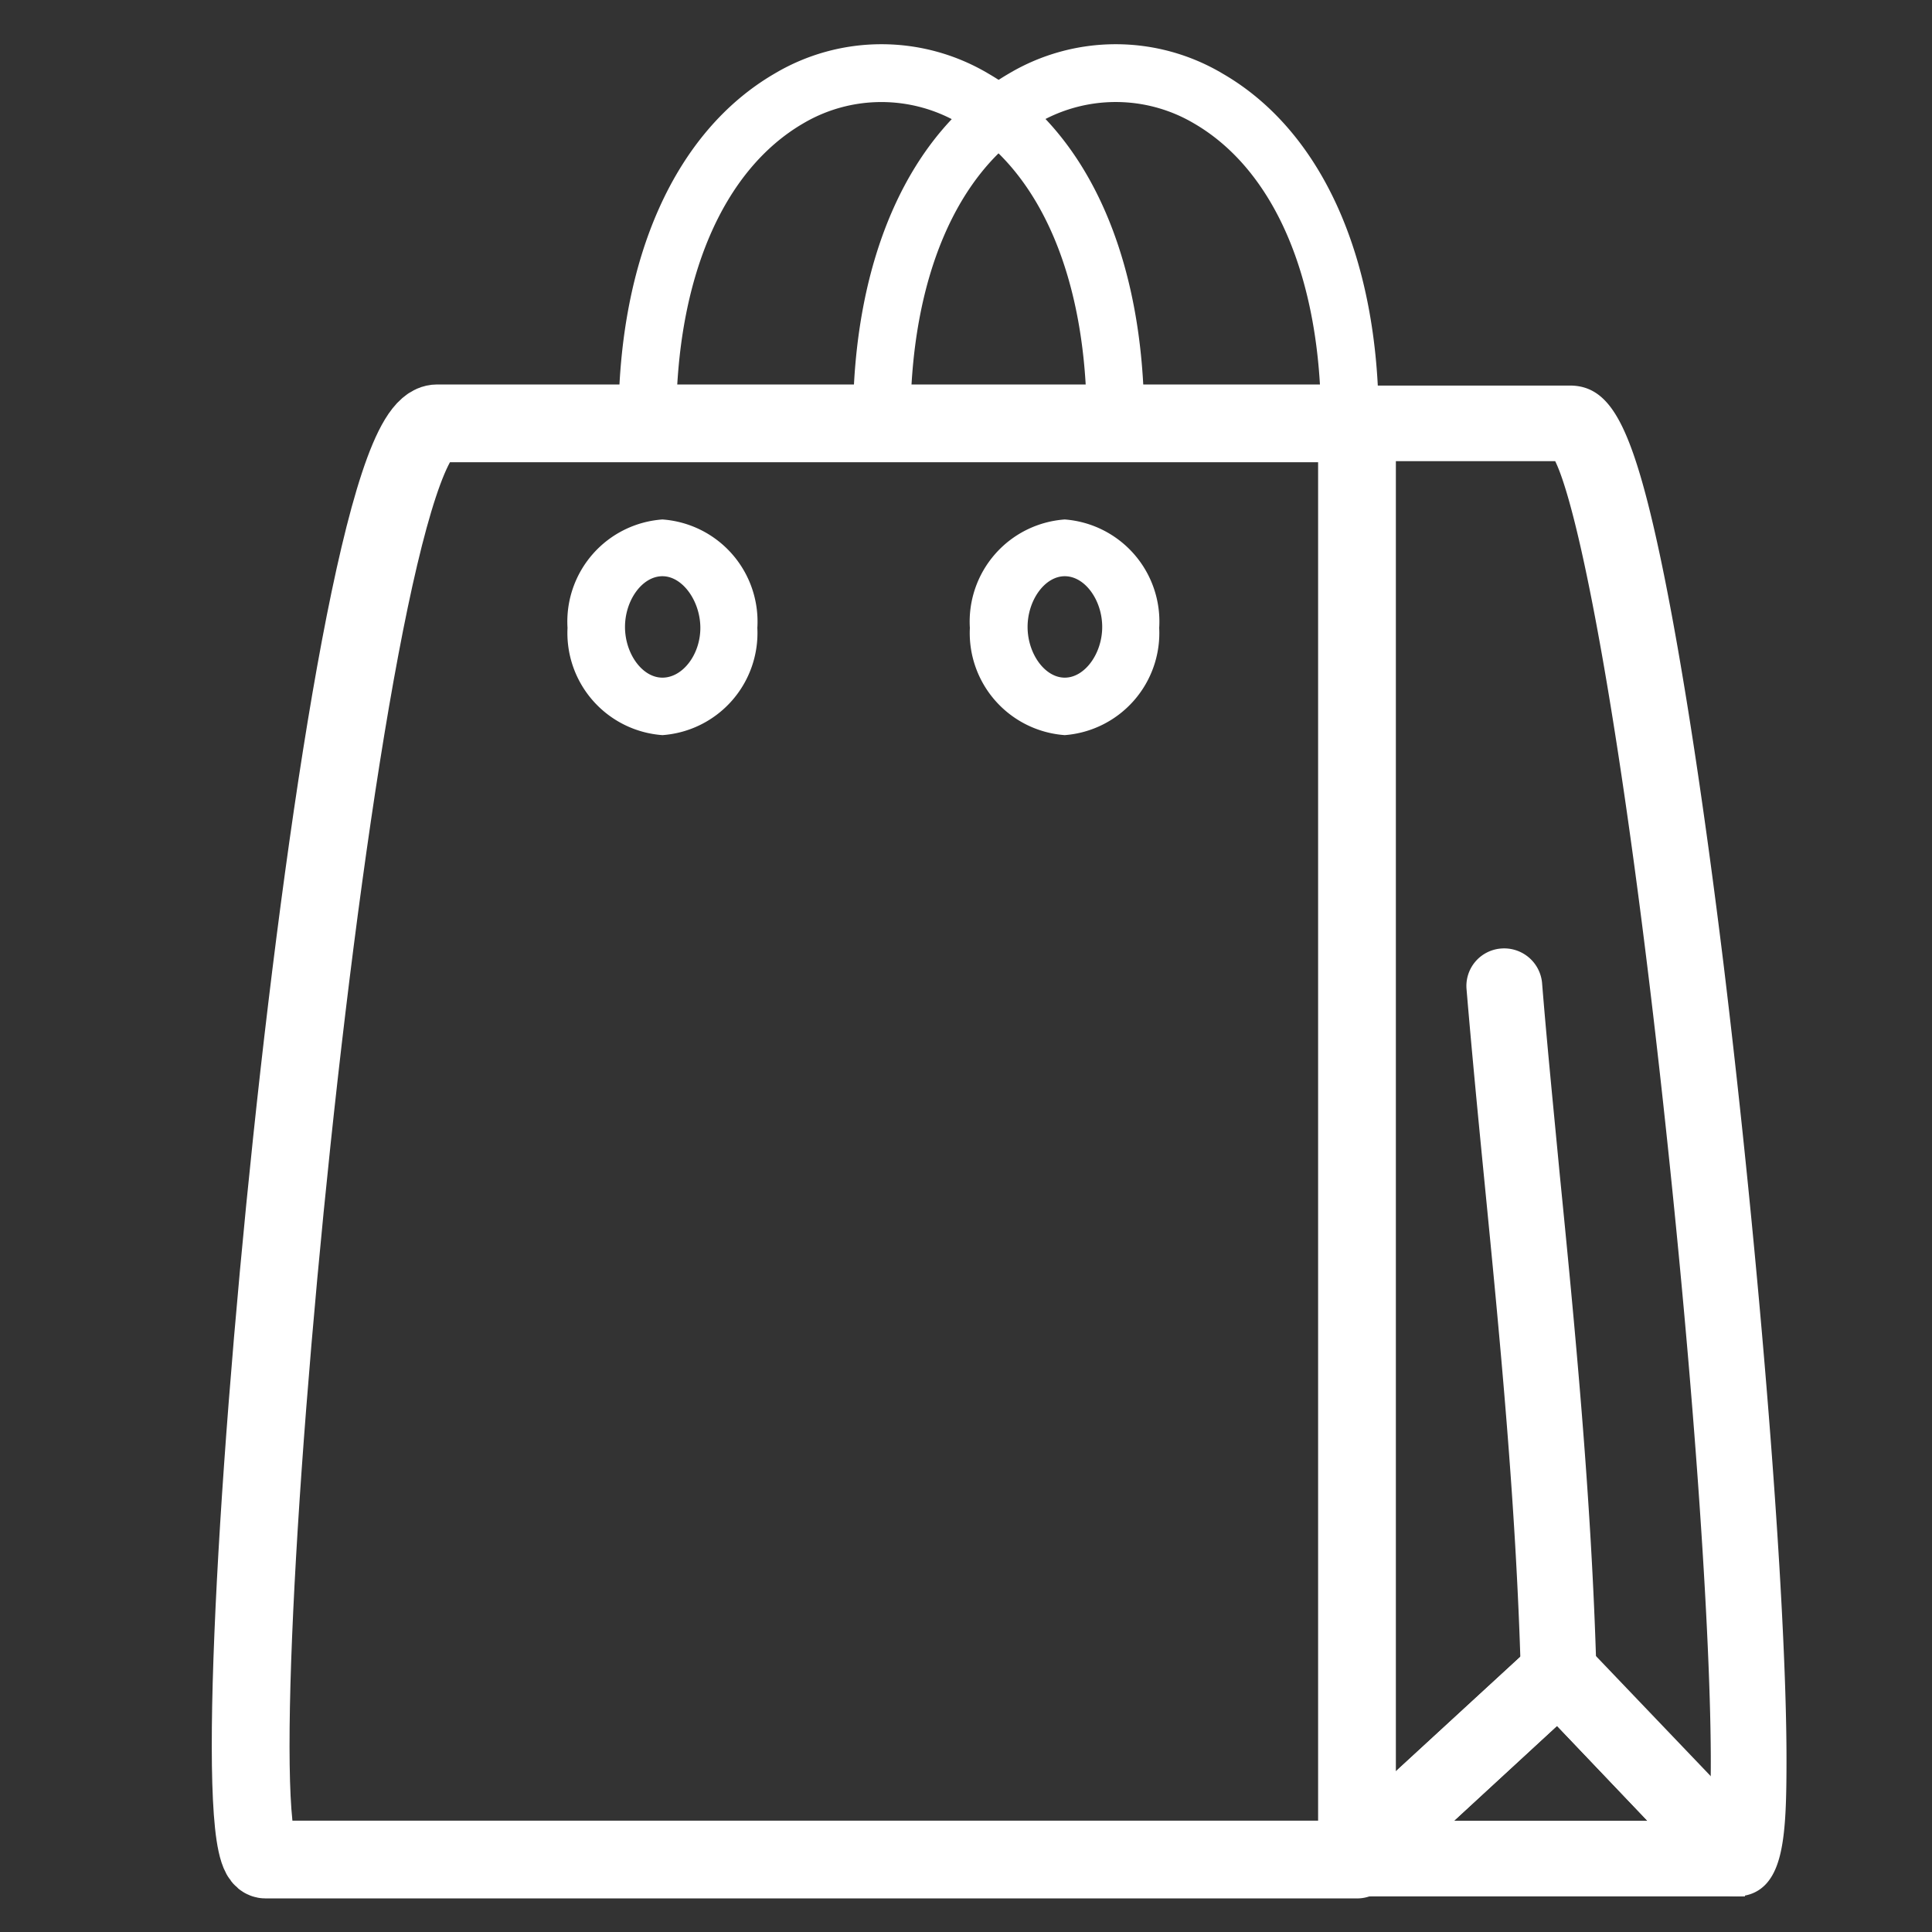
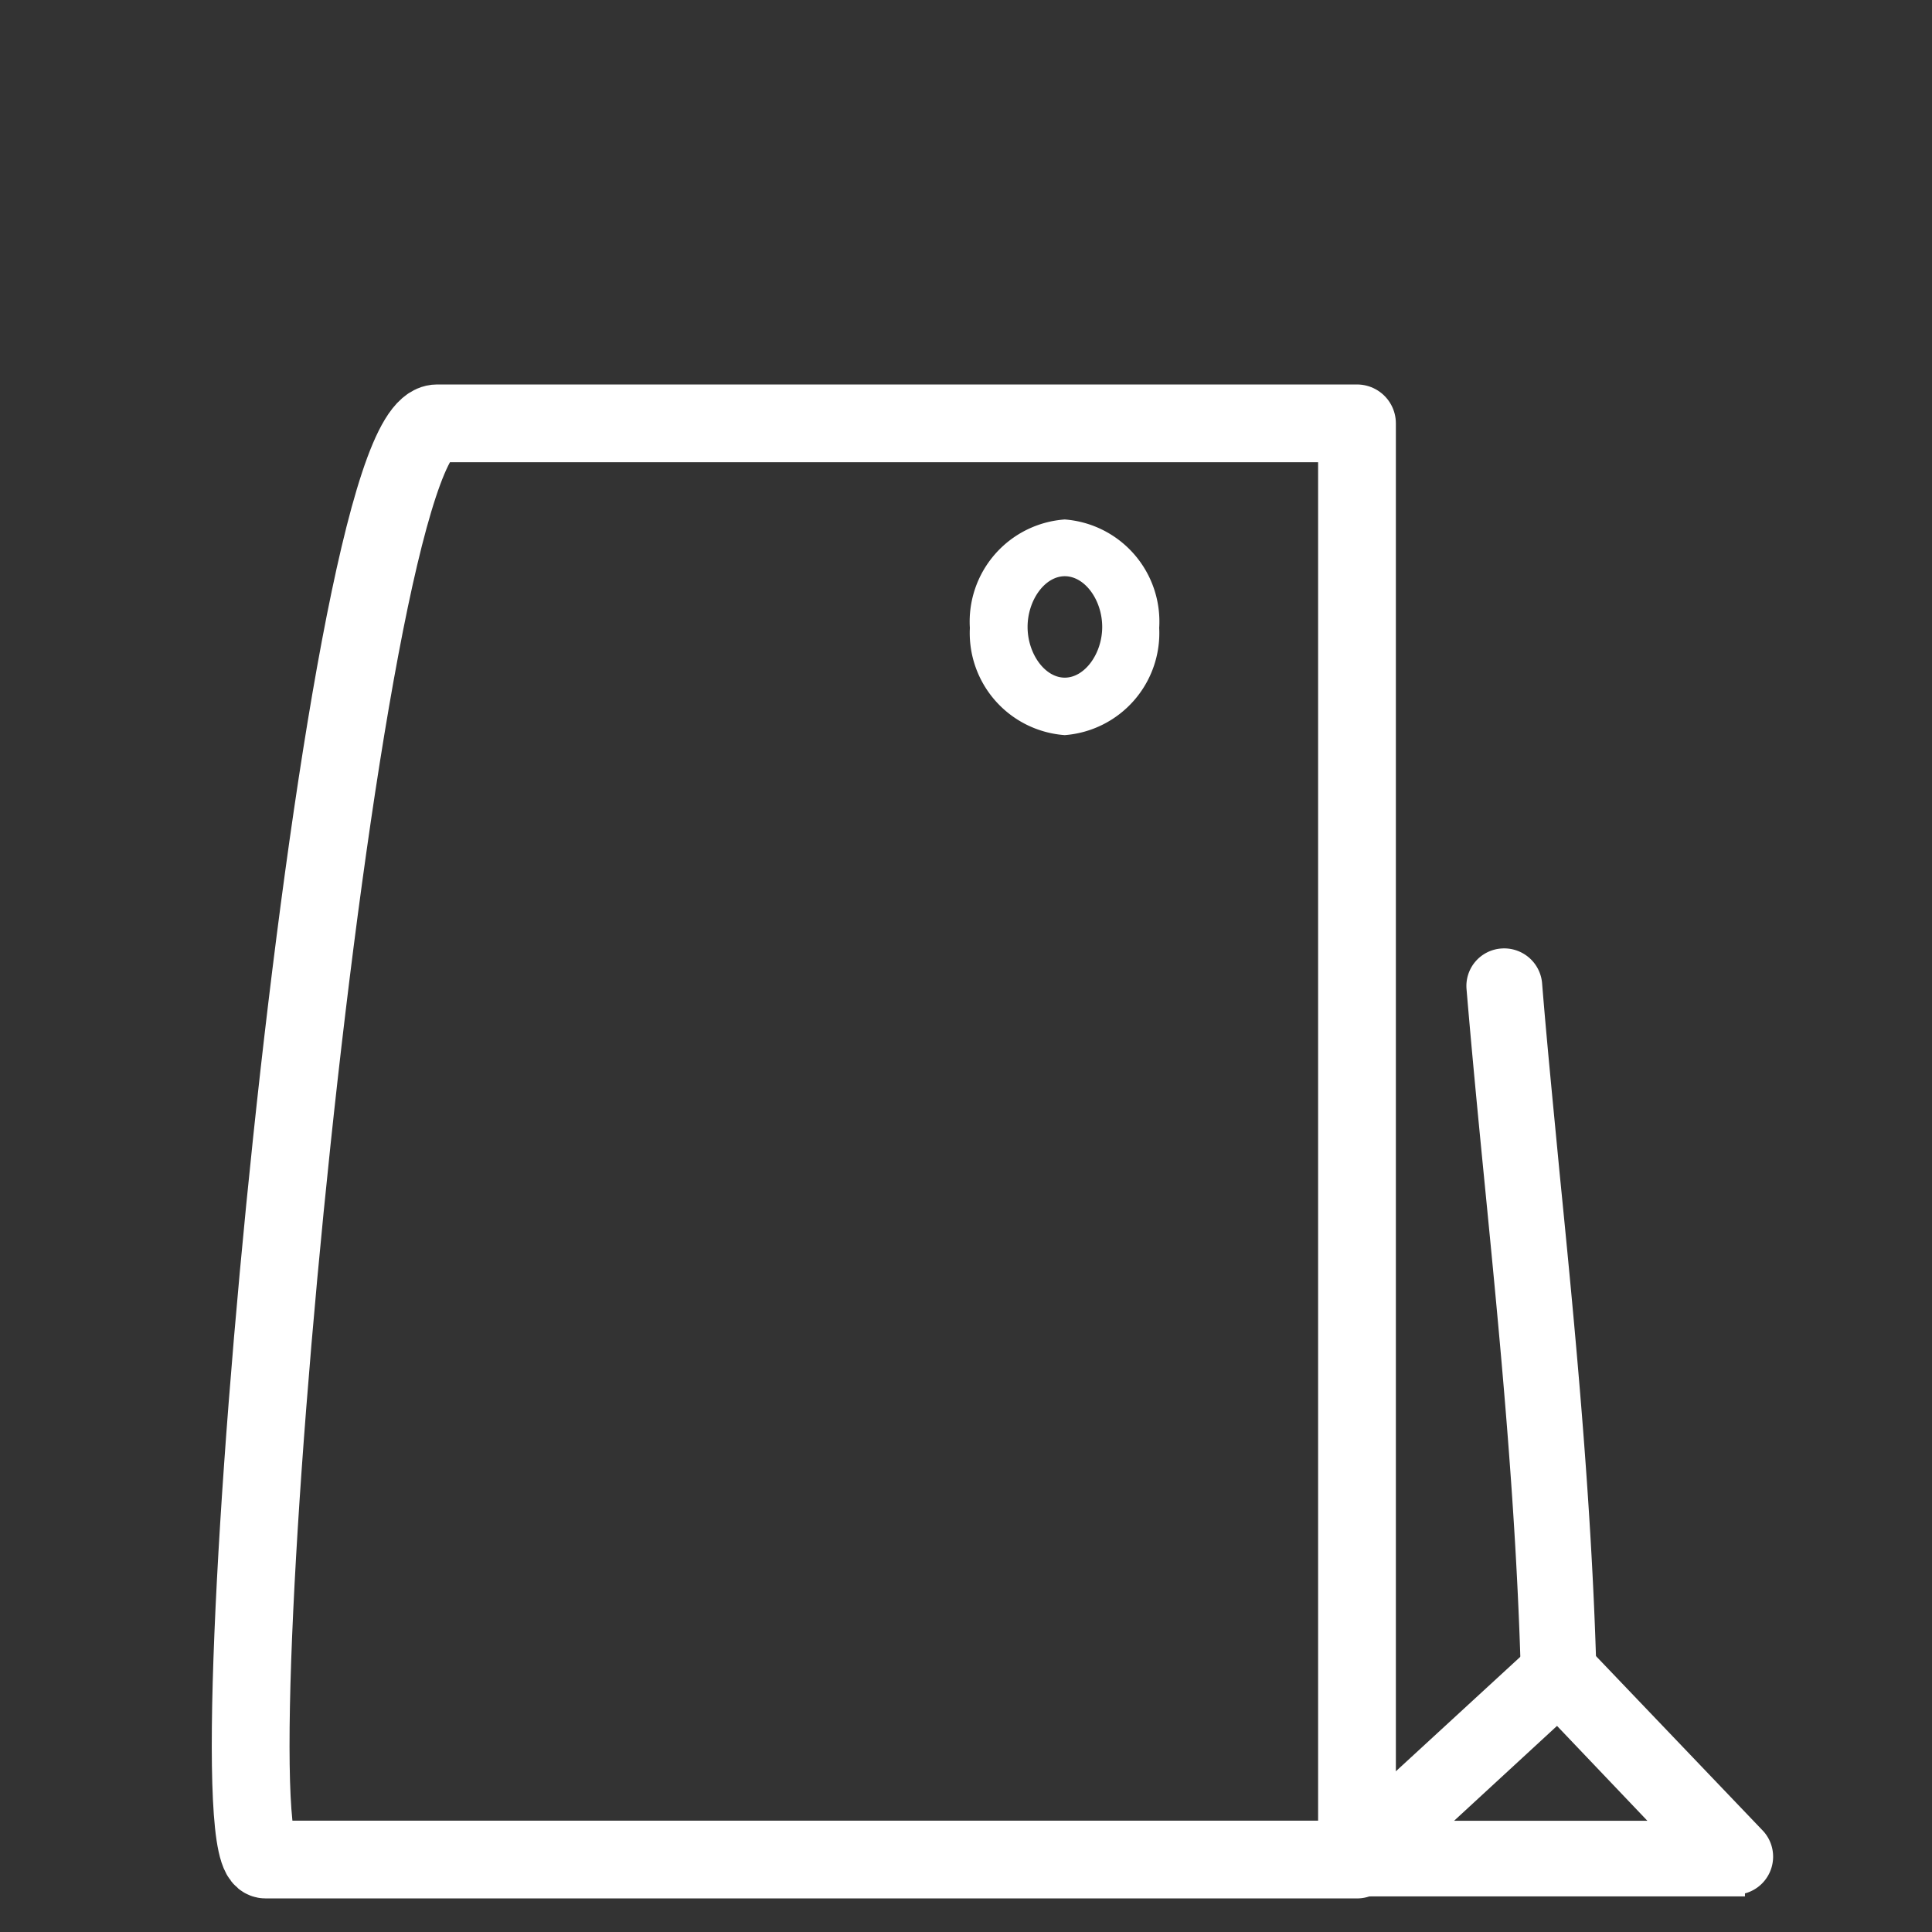
<svg xmlns="http://www.w3.org/2000/svg" id="Layer_1" data-name="Layer 1" viewBox="0 0 80 80">
  <rect x="0" y="0" width="80" height="80" fill="#333333" stroke="none" />
  <defs>
    <style>.cls-1{fill:none;stroke-linecap:round;stroke-linejoin:round;stroke-width:3.22px;}.cls-1,.cls-2{stroke:#fff;}.cls-2,.cls-3{fill:#fff;}.cls-2{stroke-miterlimit:10;stroke-width:0.75px;}</style>
  </defs>
  <path class="cls-1" d="M11,77H56.19V17.53H18.1C14,17.53,8.52,77,11,77Z" />
-   <path class="cls-2" d="M56.19,78.15a1.18,1.18,0,0,1-.48-.1A1.2,1.2,0,0,1,55,77V17.53a1.19,1.19,0,0,1,1.19-1.19H65c1.34,0,2.26,1.19,3.57,7.71C69.36,28,70.2,33.48,71,40,72.5,52.37,73.6,66.19,73.6,72.85c0,3.3-.12,5.3-1.72,5.3a1.19,1.19,0,0,1-.87-.37l-6.52-6.84L57,77.84A1.24,1.24,0,0,1,56.19,78.15Zm8.35-10.07a1.19,1.19,0,0,1,.86.37l5.79,6.07c.16-4.11-.42-14.5-1.78-27.31-1.76-16.63-3.7-26.71-4.79-28.49H57.38V74.24l6.35-5.84A1.2,1.2,0,0,1,64.54,68.08Z" />
  <path class="cls-2" d="M71.88,78.15H56.19a1.19,1.19,0,0,1-.81-2.07l8.35-7.68a1.19,1.19,0,0,1,1.67,0l7.34,7.68a1.2,1.2,0,0,1-.86,2ZM59.25,75.77h9.84l-4.6-4.83Z" />
  <path class="cls-2" d="M64.54,70.47a1.19,1.19,0,0,1-1.19-1.16c-.2-7.1-.87-13.93-1.52-20.54-.27-2.74-.52-5.34-.73-7.84a1.18,1.18,0,0,1,1.09-1.28,1.2,1.2,0,0,1,1.29,1.08c.2,2.49.46,5.07.72,7.81.63,6.34,1.33,13.52,1.53,20.7a1.19,1.19,0,0,1-1.15,1.23Z" />
  <path class="cls-3" d="M44.09,30.44A4.24,4.24,0,0,1,40.16,26a4.24,4.24,0,0,1,3.93-4.49A4.24,4.24,0,0,1,48,26,4.24,4.24,0,0,1,44.09,30.44Zm0-6.58c-.83,0-1.54,1-1.54,2.1s.71,2.1,1.54,2.1,1.55-1,1.55-2.1S44.93,23.86,44.09,23.86Z" />
-   <path class="cls-3" d="M27.43,30.44A4.24,4.24,0,0,1,23.5,26a4.24,4.24,0,0,1,3.93-4.49A4.24,4.24,0,0,1,31.36,26,4.24,4.24,0,0,1,27.43,30.44Zm0-6.58c-.84,0-1.55,1-1.55,2.1s.71,2.1,1.55,2.1S29,27.1,29,26,28.27,23.86,27.43,23.86Z" />
-   <path class="cls-3" d="M46.2,18.63A1.19,1.19,0,0,1,45,17.44c0-5.9-1.92-10.39-5.27-12.33a6.36,6.36,0,0,0-6.47,0C29.93,7.05,28,11.54,28,17.44a1.2,1.2,0,0,1-2.39,0c0-6.78,2.36-12,6.46-14.39a8.66,8.66,0,0,1,8.86,0c4.1,2.37,6.45,7.61,6.45,14.39A1.19,1.19,0,0,1,46.2,18.63Z" />
-   <path class="cls-3" d="M55.89,18.63a1.19,1.19,0,0,1-1.19-1.19c0-5.9-1.92-10.39-5.26-12.33a6.37,6.37,0,0,0-6.48,0c-3.34,1.94-5.26,6.43-5.26,12.33a1.19,1.19,0,1,1-2.38,0c0-6.78,2.35-12,6.45-14.39a8.66,8.66,0,0,1,8.86,0c4.1,2.37,6.46,7.61,6.46,14.39A1.19,1.19,0,0,1,55.89,18.63Z" />
</svg>